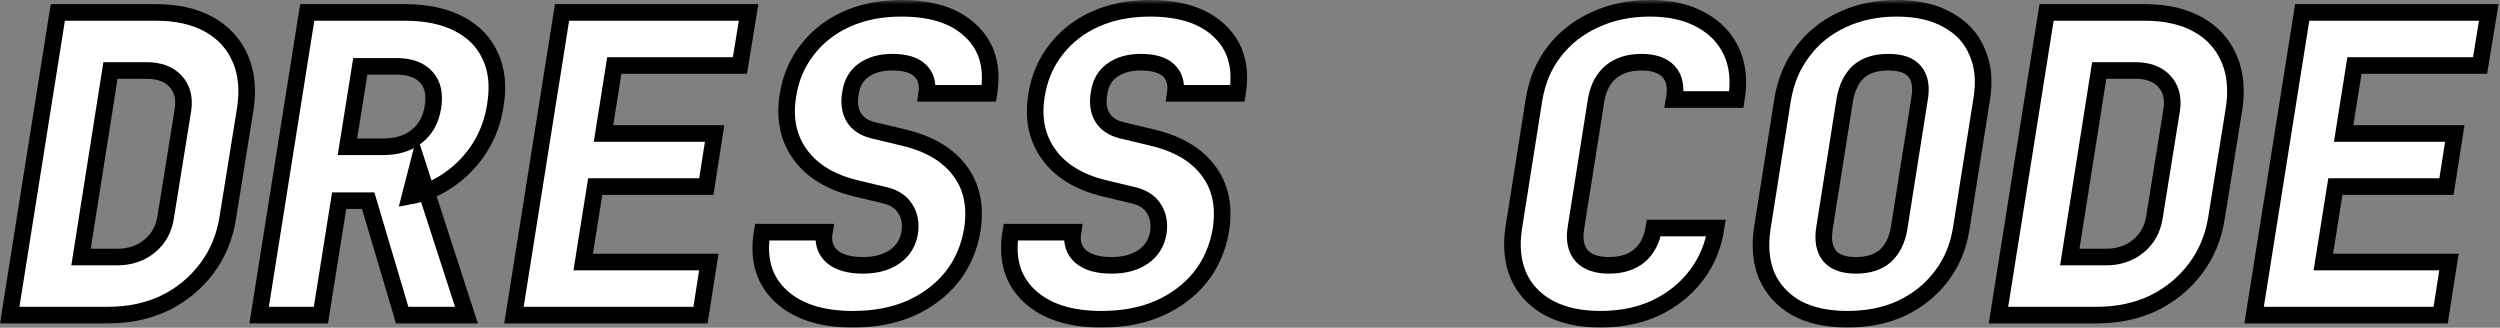
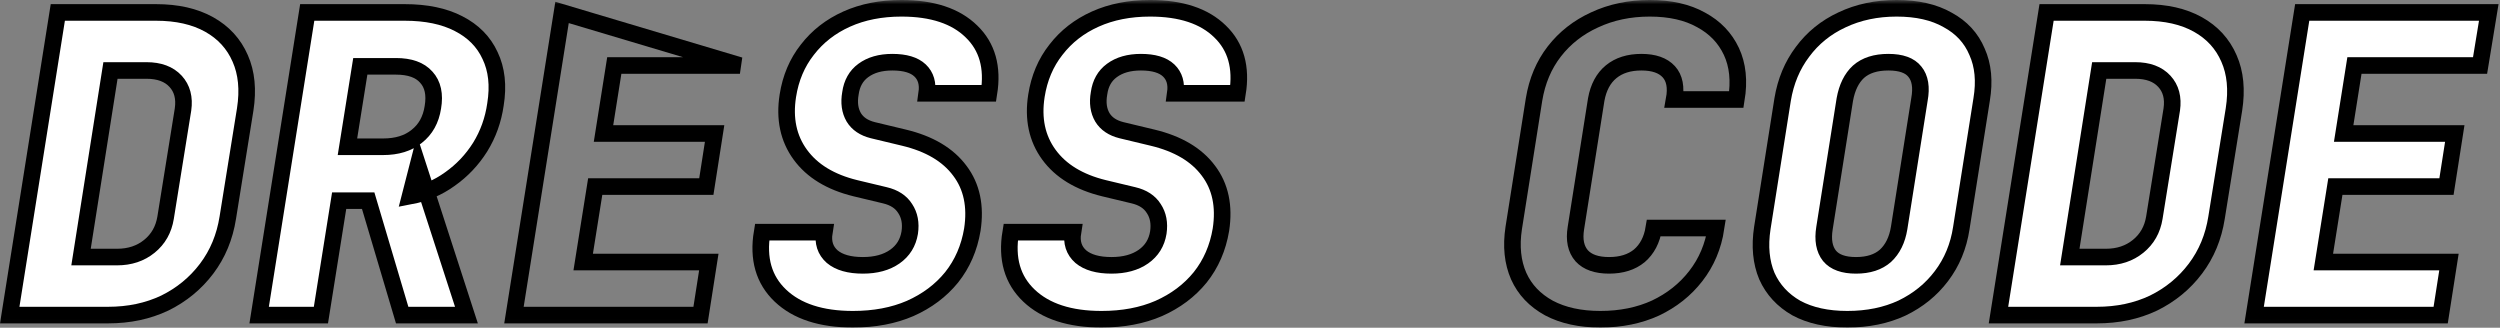
<svg xmlns="http://www.w3.org/2000/svg" viewBox="0 0 301.32 39.5" fill="none">
  <rect x="0" y="0" width="301.32" height="39.5" fill="#808080" stroke="none" />
  <mask id="path-1-outside-1_484_18" maskUnits="userSpaceOnUse" x="-3.312" y="0" width="1212" height="160" fill="black">
    <rect fill="white" x="-0.828" width="302.819" height="39.976" />
    <path d="M1.171 37.977L6.968 1.499H18.811C21.342 1.499 23.475 1.982 25.207 2.948C26.939 3.914 28.188 5.28 28.955 7.046C29.721 8.778 29.921 10.827 29.554 13.192L27.456 26.234C27.089 28.566 26.24 30.615 24.907 32.381C23.574 34.146 21.892 35.529 19.86 36.528C17.828 37.494 15.546 37.977 13.014 37.977H1.171ZM9.766 30.982H14.113C15.646 30.982 16.945 30.549 18.011 29.682C19.077 28.816 19.727 27.667 19.96 26.234L22.059 13.192C22.259 11.793 21.959 10.66 21.159 9.794C20.36 8.928 19.194 8.495 17.661 8.495H13.314L9.766 30.982Z" />
    <path d="M31.234 37.977L37.03 1.499H48.773C51.372 1.499 53.537 1.949 55.269 2.848C57.035 3.748 58.301 5.03 59.067 6.696C59.867 8.362 60.083 10.327 59.717 12.592C59.45 14.458 58.834 16.174 57.868 17.739C56.902 19.272 55.686 20.554 54.22 21.587C52.788 22.62 51.188 23.303 49.423 23.636L50.372 19.938L56.219 37.977H48.473L44.376 24.186H40.878L38.679 37.977H31.234ZM41.877 17.689H46.175C47.84 17.689 49.19 17.273 50.222 16.44C51.288 15.607 51.938 14.441 52.171 12.942C52.438 11.377 52.171 10.161 51.372 9.294C50.606 8.428 49.39 7.995 47.724 7.995H43.426L41.877 17.689Z" />
    <path d="M61.946 37.977L67.742 1.499H90.229L89.18 7.895H74.039L72.739 16.09H86.131L85.132 22.487H71.74L70.291 31.581H85.432L84.432 37.977H61.946Z" />
    <path d="M102.802 38.477C98.971 38.477 96.056 37.528 94.057 35.629C92.058 33.73 91.326 31.181 91.858 27.983H99.354C99.154 29.216 99.471 30.199 100.303 30.932C101.136 31.631 102.369 31.981 104.001 31.981C105.567 31.981 106.85 31.631 107.849 30.932C108.848 30.232 109.448 29.266 109.648 28.033C109.815 26.901 109.631 25.935 109.098 25.135C108.598 24.335 107.782 23.802 106.65 23.536L103.102 22.686C100.104 21.954 97.888 20.604 96.456 18.639C95.023 16.673 94.524 14.308 94.957 11.543C95.29 9.411 96.073 7.562 97.305 5.996C98.538 4.397 100.12 3.165 102.052 2.299C103.984 1.432 106.183 0.999 108.648 0.999C112.379 0.999 115.195 1.932 117.093 3.798C118.992 5.63 119.692 8.112 119.192 11.243H111.697C111.863 10.077 111.597 9.161 110.897 8.495C110.198 7.829 109.081 7.496 107.549 7.496C106.117 7.496 104.951 7.829 104.051 8.495C103.185 9.128 102.669 10.044 102.502 11.243C102.302 12.376 102.435 13.342 102.902 14.142C103.368 14.908 104.134 15.424 105.201 15.691L108.948 16.59C112.013 17.323 114.262 18.656 115.694 20.588C117.127 22.487 117.626 24.852 117.193 27.683C116.827 29.882 115.994 31.798 114.695 33.43C113.396 35.029 111.73 36.278 109.698 37.178C107.699 38.044 105.4 38.477 102.802 38.477Z" />
    <path d="M132.765 38.477C128.934 38.477 126.019 37.528 124.02 35.629C122.021 33.73 121.288 31.181 121.821 27.983H129.317C129.117 29.216 129.433 30.199 130.266 30.932C131.099 31.631 132.332 31.981 133.964 31.981C135.53 31.981 136.812 31.631 137.812 30.932C138.811 30.232 139.411 29.266 139.61 28.033C139.777 26.901 139.594 25.935 139.061 25.135C138.561 24.335 137.745 23.802 136.612 23.536L133.064 22.686C130.066 21.954 127.851 20.604 126.418 18.639C124.986 16.673 124.486 14.308 124.919 11.543C125.252 9.411 126.035 7.562 127.268 5.996C128.5 4.397 130.083 3.165 132.015 2.299C133.947 1.432 136.146 0.999 138.611 0.999C142.342 0.999 145.157 1.932 147.056 3.798C148.955 5.63 149.655 8.112 149.155 11.243H141.659C141.826 10.077 141.559 9.161 140.86 8.495C140.16 7.829 139.044 7.496 137.512 7.496C136.079 7.496 134.913 7.829 134.014 8.495C133.148 9.128 132.631 10.044 132.465 11.243C132.265 12.376 132.398 13.342 132.865 14.142C133.331 14.908 134.097 15.424 135.163 15.691L138.911 16.59C141.976 17.323 144.224 18.656 145.657 20.588C147.089 22.487 147.589 24.852 147.156 27.683C146.789 29.882 145.957 31.798 144.657 33.43C143.358 35.029 141.693 36.278 139.66 37.178C137.662 38.044 135.363 38.477 132.765 38.477Z" />
    <path d="M192.89 38.477C190.458 38.477 188.392 38.027 186.693 37.128C184.994 36.195 183.778 34.912 183.046 33.28C182.313 31.614 182.113 29.682 182.446 27.484L184.894 11.993C185.261 9.761 186.077 7.829 187.343 6.196C188.609 4.564 190.225 3.298 192.19 2.399C194.189 1.466 196.404 0.999 198.836 0.999C201.301 0.999 203.367 1.466 205.032 2.399C206.698 3.298 207.914 4.564 208.68 6.196C209.446 7.829 209.646 9.761 209.28 11.993H201.784C202.051 10.527 201.834 9.411 201.135 8.645C200.435 7.879 199.336 7.496 197.837 7.496C196.338 7.496 195.122 7.879 194.189 8.645C193.256 9.411 192.656 10.527 192.39 11.993L189.941 27.484C189.708 28.916 189.941 30.032 190.641 30.832C191.341 31.598 192.44 31.981 193.939 31.981C195.438 31.981 196.654 31.598 197.587 30.832C198.52 30.032 199.103 28.916 199.336 27.484H206.831C206.498 29.682 205.682 31.614 204.383 33.28C203.117 34.912 201.501 36.195 199.536 37.128C197.57 38.027 195.355 38.477 192.89 38.477Z" />
    <path d="M222.652 38.477C220.22 38.477 218.172 38.027 216.506 37.128C214.874 36.195 213.691 34.912 212.958 33.28C212.259 31.614 212.075 29.682 212.409 27.484L214.857 11.993C215.223 9.794 216.023 7.879 217.256 6.246C218.488 4.581 220.071 3.298 222.003 2.399C223.968 1.466 226.167 0.999 228.599 0.999C231.064 0.999 233.113 1.466 234.745 2.399C236.411 3.298 237.594 4.581 238.293 6.246C239.026 7.879 239.209 9.794 238.843 11.993L236.394 27.484C236.061 29.682 235.261 31.614 233.996 33.28C232.763 34.912 231.181 36.195 229.249 37.128C227.316 38.027 225.118 38.477 222.652 38.477ZM223.702 31.981C225.201 31.981 226.383 31.598 227.25 30.832C228.116 30.032 228.665 28.916 228.899 27.484L231.347 11.993C231.614 10.527 231.43 9.411 230.798 8.645C230.198 7.879 229.132 7.496 227.6 7.496C226.067 7.496 224.868 7.879 224.002 8.645C223.169 9.411 222.619 10.527 222.353 11.993L219.904 27.484C219.671 28.916 219.871 30.032 220.504 30.832C221.137 31.598 222.203 31.981 223.702 31.981Z" />
    <path d="M240.872 37.977L246.669 1.499H258.511C261.044 1.499 263.176 1.982 264.907 2.948C266.641 3.914 267.89 5.28 268.655 7.046C269.422 8.778 269.622 10.827 269.254 13.192L267.156 26.234C266.791 28.566 265.941 30.615 264.607 32.381C263.275 34.146 261.594 35.529 259.56 36.528C257.529 37.494 255.248 37.977 252.714 37.977H240.872ZM249.467 30.982H253.814C255.348 30.982 256.647 30.549 257.711 29.682C258.778 28.816 259.428 27.667 259.66 26.234L261.759 13.192C261.959 11.793 261.659 10.66 260.859 9.794C260.06 8.928 258.896 8.495 257.362 8.495H253.014L249.467 30.982Z" />
    <path d="M271.683 37.977L277.48 1.499H299.966L298.917 7.895H283.776L282.477 16.09H295.869L294.869 22.487H281.477L280.028 31.581H295.169L294.17 37.977H271.683Z" />
  </mask>
  <path d="M1.171 37.977L6.968 1.499H18.811C21.342 1.499 23.475 1.982 25.207 2.948C26.939 3.914 28.188 5.28 28.955 7.046C29.721 8.778 29.921 10.827 29.554 13.192L27.456 26.234C27.089 28.566 26.24 30.615 24.907 32.381C23.574 34.146 21.892 35.529 19.86 36.528C17.828 37.494 15.546 37.977 13.014 37.977H1.171ZM9.766 30.982H14.113C15.646 30.982 16.945 30.549 18.011 29.682C19.077 28.816 19.727 27.667 19.96 26.234L22.059 13.192C22.259 11.793 21.959 10.66 21.159 9.794C20.36 8.928 19.194 8.495 17.661 8.495H13.314L9.766 30.982Z" fill="white" />
  <path d="M31.234 37.977L37.03 1.499H48.773C51.372 1.499 53.537 1.949 55.269 2.848C57.035 3.748 58.301 5.03 59.067 6.696C59.867 8.362 60.083 10.327 59.717 12.592C59.45 14.458 58.834 16.174 57.868 17.739C56.902 19.272 55.686 20.554 54.22 21.587C52.788 22.62 51.188 23.303 49.423 23.636L50.372 19.938L56.219 37.977H48.473L44.376 24.186H40.878L38.679 37.977H31.234ZM41.877 17.689H46.175C47.84 17.689 49.19 17.273 50.222 16.44C51.288 15.607 51.938 14.441 52.171 12.942C52.438 11.377 52.171 10.161 51.372 9.294C50.606 8.428 49.39 7.995 47.724 7.995H43.426L41.877 17.689Z" fill="white" />
-   <path d="M61.946 37.977L67.742 1.499H90.229L89.18 7.895H74.039L72.739 16.09H86.131L85.132 22.487H71.74L70.291 31.581H85.432L84.432 37.977H61.946Z" fill="white" />
  <path d="M102.802 38.477C98.971 38.477 96.056 37.528 94.057 35.629C92.058 33.73 91.326 31.181 91.858 27.983H99.354C99.154 29.216 99.471 30.199 100.303 30.932C101.136 31.631 102.369 31.981 104.001 31.981C105.567 31.981 106.85 31.631 107.849 30.932C108.848 30.232 109.448 29.266 109.648 28.033C109.815 26.901 109.631 25.935 109.098 25.135C108.598 24.335 107.782 23.802 106.65 23.536L103.102 22.686C100.104 21.954 97.888 20.604 96.456 18.639C95.023 16.673 94.524 14.308 94.957 11.543C95.29 9.411 96.073 7.562 97.305 5.996C98.538 4.397 100.12 3.165 102.052 2.299C103.984 1.432 106.183 0.999 108.648 0.999C112.379 0.999 115.195 1.932 117.093 3.798C118.992 5.63 119.692 8.112 119.192 11.243H111.697C111.863 10.077 111.597 9.161 110.897 8.495C110.198 7.829 109.081 7.496 107.549 7.496C106.117 7.496 104.951 7.829 104.051 8.495C103.185 9.128 102.669 10.044 102.502 11.243C102.302 12.376 102.435 13.342 102.902 14.142C103.368 14.908 104.134 15.424 105.201 15.691L108.948 16.59C112.013 17.323 114.262 18.656 115.694 20.588C117.127 22.487 117.626 24.852 117.193 27.683C116.827 29.882 115.994 31.798 114.695 33.43C113.396 35.029 111.73 36.278 109.698 37.178C107.699 38.044 105.4 38.477 102.802 38.477Z" fill="white" />
  <path d="M132.765 38.477C128.934 38.477 126.019 37.528 124.02 35.629C122.021 33.73 121.288 31.181 121.821 27.983H129.317C129.117 29.216 129.433 30.199 130.266 30.932C131.099 31.631 132.332 31.981 133.964 31.981C135.53 31.981 136.812 31.631 137.812 30.932C138.811 30.232 139.411 29.266 139.61 28.033C139.777 26.901 139.594 25.935 139.061 25.135C138.561 24.335 137.745 23.802 136.612 23.536L133.064 22.686C130.066 21.954 127.851 20.604 126.418 18.639C124.986 16.673 124.486 14.308 124.919 11.543C125.252 9.411 126.035 7.562 127.268 5.996C128.5 4.397 130.083 3.165 132.015 2.299C133.947 1.432 136.146 0.999 138.611 0.999C142.342 0.999 145.157 1.932 147.056 3.798C148.955 5.63 149.655 8.112 149.155 11.243H141.659C141.826 10.077 141.559 9.161 140.86 8.495C140.16 7.829 139.044 7.496 137.512 7.496C136.079 7.496 134.913 7.829 134.014 8.495C133.148 9.128 132.631 10.044 132.465 11.243C132.265 12.376 132.398 13.342 132.865 14.142C133.331 14.908 134.097 15.424 135.163 15.691L138.911 16.59C141.976 17.323 144.224 18.656 145.657 20.588C147.089 22.487 147.589 24.852 147.156 27.683C146.789 29.882 145.957 31.798 144.657 33.43C143.358 35.029 141.693 36.278 139.66 37.178C137.662 38.044 135.363 38.477 132.765 38.477Z" fill="white" />
-   <path d="M192.89 38.477C190.458 38.477 188.392 38.027 186.693 37.128C184.994 36.195 183.778 34.912 183.046 33.28C182.313 31.614 182.113 29.682 182.446 27.484L184.894 11.993C185.261 9.761 186.077 7.829 187.343 6.196C188.609 4.564 190.225 3.298 192.19 2.399C194.189 1.466 196.404 0.999 198.836 0.999C201.301 0.999 203.367 1.466 205.032 2.399C206.698 3.298 207.914 4.564 208.68 6.196C209.446 7.829 209.646 9.761 209.28 11.993H201.784C202.051 10.527 201.834 9.411 201.135 8.645C200.435 7.879 199.336 7.496 197.837 7.496C196.338 7.496 195.122 7.879 194.189 8.645C193.256 9.411 192.656 10.527 192.39 11.993L189.941 27.484C189.708 28.916 189.941 30.032 190.641 30.832C191.341 31.598 192.44 31.981 193.939 31.981C195.438 31.981 196.654 31.598 197.587 30.832C198.52 30.032 199.103 28.916 199.336 27.484H206.831C206.498 29.682 205.682 31.614 204.383 33.28C203.117 34.912 201.501 36.195 199.536 37.128C197.57 38.027 195.355 38.477 192.89 38.477Z" fill="white" />
  <path d="M222.652 38.477C220.22 38.477 218.172 38.027 216.506 37.128C214.874 36.195 213.691 34.912 212.958 33.28C212.259 31.614 212.075 29.682 212.409 27.484L214.857 11.993C215.223 9.794 216.023 7.879 217.256 6.246C218.488 4.581 220.071 3.298 222.003 2.399C223.968 1.466 226.167 0.999 228.599 0.999C231.064 0.999 233.113 1.466 234.745 2.399C236.411 3.298 237.594 4.581 238.293 6.246C239.026 7.879 239.209 9.794 238.843 11.993L236.394 27.484C236.061 29.682 235.261 31.614 233.996 33.28C232.763 34.912 231.181 36.195 229.249 37.128C227.316 38.027 225.118 38.477 222.652 38.477ZM223.702 31.981C225.201 31.981 226.383 31.598 227.25 30.832C228.116 30.032 228.665 28.916 228.899 27.484L231.347 11.993C231.614 10.527 231.43 9.411 230.798 8.645C230.198 7.879 229.132 7.496 227.6 7.496C226.067 7.496 224.868 7.879 224.002 8.645C223.169 9.411 222.619 10.527 222.353 11.993L219.904 27.484C219.671 28.916 219.871 30.032 220.504 30.832C221.137 31.598 222.203 31.981 223.702 31.981Z" fill="white" />
  <path d="M240.872 37.977L246.669 1.499H258.511C261.044 1.499 263.176 1.982 264.907 2.948C266.641 3.914 267.89 5.28 268.655 7.046C269.422 8.778 269.622 10.827 269.254 13.192L267.156 26.234C266.791 28.566 265.941 30.615 264.607 32.381C263.275 34.146 261.594 35.529 259.56 36.528C257.529 37.494 255.248 37.977 252.714 37.977H240.872ZM249.467 30.982H253.814C255.348 30.982 256.647 30.549 257.711 29.682C258.778 28.816 259.428 27.667 259.66 26.234L261.759 13.192C261.959 11.793 261.659 10.66 260.859 9.794C260.06 8.928 258.896 8.495 257.362 8.495H253.014L249.467 30.982Z" fill="white" />
  <path d="M271.683 37.977L277.48 1.499H299.966L298.917 7.895H283.776L282.477 16.09H295.869L294.869 22.487H281.477L280.028 31.581H295.169L294.17 37.977H271.683Z" fill="white" />
  <path d="M1.171 37.977L6.968 1.499H18.811C21.342 1.499 23.475 1.982 25.207 2.948C26.939 3.914 28.188 5.28 28.955 7.046C29.721 8.778 29.921 10.827 29.554 13.192L27.456 26.234C27.089 28.566 26.24 30.615 24.907 32.381C23.574 34.146 21.892 35.529 19.86 36.528C17.828 37.494 15.546 37.977 13.014 37.977H1.171ZM9.766 30.982H14.113C15.646 30.982 16.945 30.549 18.011 29.682C19.077 28.816 19.727 27.667 19.96 26.234L22.059 13.192C22.259 11.793 21.959 10.66 21.159 9.794C20.36 8.928 19.194 8.495 17.661 8.495H13.314L9.766 30.982Z" stroke="black" stroke-width="2" mask="url(#path-1-outside-1_484_18)" />
  <path d="M31.234 37.977L37.03 1.499H48.773C51.372 1.499 53.537 1.949 55.269 2.848C57.035 3.748 58.301 5.03 59.067 6.696C59.867 8.362 60.083 10.327 59.717 12.592C59.45 14.458 58.834 16.174 57.868 17.739C56.902 19.272 55.686 20.554 54.22 21.587C52.788 22.62 51.188 23.303 49.423 23.636L50.372 19.938L56.219 37.977H48.473L44.376 24.186H40.878L38.679 37.977H31.234ZM41.877 17.689H46.175C47.84 17.689 49.19 17.273 50.222 16.44C51.288 15.607 51.938 14.441 52.171 12.942C52.438 11.377 52.171 10.161 51.372 9.294C50.606 8.428 49.39 7.995 47.724 7.995H43.426L41.877 17.689Z" stroke="black" stroke-width="2" mask="url(#path-1-outside-1_484_18)" />
-   <path d="M61.946 37.977L67.742 1.499H90.229L89.18 7.895H74.039L72.739 16.09H86.131L85.132 22.487H71.74L70.291 31.581H85.432L84.432 37.977H61.946Z" stroke="black" stroke-width="2" mask="url(#path-1-outside-1_484_18)" />
+   <path d="M61.946 37.977L67.742 1.499L89.18 7.895H74.039L72.739 16.09H86.131L85.132 22.487H71.74L70.291 31.581H85.432L84.432 37.977H61.946Z" stroke="black" stroke-width="2" mask="url(#path-1-outside-1_484_18)" />
  <path d="M102.802 38.477C98.971 38.477 96.056 37.528 94.057 35.629C92.058 33.73 91.326 31.181 91.858 27.983H99.354C99.154 29.216 99.471 30.199 100.303 30.932C101.136 31.631 102.369 31.981 104.001 31.981C105.567 31.981 106.85 31.631 107.849 30.932C108.848 30.232 109.448 29.266 109.648 28.033C109.815 26.901 109.631 25.935 109.098 25.135C108.598 24.335 107.782 23.802 106.65 23.536L103.102 22.686C100.104 21.954 97.888 20.604 96.456 18.639C95.023 16.673 94.524 14.308 94.957 11.543C95.29 9.411 96.073 7.562 97.305 5.996C98.538 4.397 100.12 3.165 102.052 2.299C103.984 1.432 106.183 0.999 108.648 0.999C112.379 0.999 115.195 1.932 117.093 3.798C118.992 5.63 119.692 8.112 119.192 11.243H111.697C111.863 10.077 111.597 9.161 110.897 8.495C110.198 7.829 109.081 7.496 107.549 7.496C106.117 7.496 104.951 7.829 104.051 8.495C103.185 9.128 102.669 10.044 102.502 11.243C102.302 12.376 102.435 13.342 102.902 14.142C103.368 14.908 104.134 15.424 105.201 15.691L108.948 16.59C112.013 17.323 114.262 18.656 115.694 20.588C117.127 22.487 117.626 24.852 117.193 27.683C116.827 29.882 115.994 31.798 114.695 33.43C113.396 35.029 111.73 36.278 109.698 37.178C107.699 38.044 105.4 38.477 102.802 38.477Z" stroke="black" stroke-width="2" mask="url(#path-1-outside-1_484_18)" />
  <path d="M132.765 38.477C128.934 38.477 126.019 37.528 124.02 35.629C122.021 33.73 121.288 31.181 121.821 27.983H129.317C129.117 29.216 129.433 30.199 130.266 30.932C131.099 31.631 132.332 31.981 133.964 31.981C135.53 31.981 136.812 31.631 137.812 30.932C138.811 30.232 139.411 29.266 139.61 28.033C139.777 26.901 139.594 25.935 139.061 25.135C138.561 24.335 137.745 23.802 136.612 23.536L133.064 22.686C130.066 21.954 127.851 20.604 126.418 18.639C124.986 16.673 124.486 14.308 124.919 11.543C125.252 9.411 126.035 7.562 127.268 5.996C128.5 4.397 130.083 3.165 132.015 2.299C133.947 1.432 136.146 0.999 138.611 0.999C142.342 0.999 145.157 1.932 147.056 3.798C148.955 5.63 149.655 8.112 149.155 11.243H141.659C141.826 10.077 141.559 9.161 140.86 8.495C140.16 7.829 139.044 7.496 137.512 7.496C136.079 7.496 134.913 7.829 134.014 8.495C133.148 9.128 132.631 10.044 132.465 11.243C132.265 12.376 132.398 13.342 132.865 14.142C133.331 14.908 134.097 15.424 135.163 15.691L138.911 16.59C141.976 17.323 144.224 18.656 145.657 20.588C147.089 22.487 147.589 24.852 147.156 27.683C146.789 29.882 145.957 31.798 144.657 33.43C143.358 35.029 141.693 36.278 139.66 37.178C137.662 38.044 135.363 38.477 132.765 38.477Z" stroke="black" stroke-width="2" mask="url(#path-1-outside-1_484_18)" />
  <path d="M192.89 38.477C190.458 38.477 188.392 38.027 186.693 37.128C184.994 36.195 183.778 34.912 183.046 33.28C182.313 31.614 182.113 29.682 182.446 27.484L184.894 11.993C185.261 9.761 186.077 7.829 187.343 6.196C188.609 4.564 190.225 3.298 192.19 2.399C194.189 1.466 196.404 0.999 198.836 0.999C201.301 0.999 203.367 1.466 205.032 2.399C206.698 3.298 207.914 4.564 208.68 6.196C209.446 7.829 209.646 9.761 209.28 11.993H201.784C202.051 10.527 201.834 9.411 201.135 8.645C200.435 7.879 199.336 7.496 197.837 7.496C196.338 7.496 195.122 7.879 194.189 8.645C193.256 9.411 192.656 10.527 192.39 11.993L189.941 27.484C189.708 28.916 189.941 30.032 190.641 30.832C191.341 31.598 192.44 31.981 193.939 31.981C195.438 31.981 196.654 31.598 197.587 30.832C198.52 30.032 199.103 28.916 199.336 27.484H206.831C206.498 29.682 205.682 31.614 204.383 33.28C203.117 34.912 201.501 36.195 199.536 37.128C197.57 38.027 195.355 38.477 192.89 38.477Z" stroke="black" stroke-width="2" mask="url(#path-1-outside-1_484_18)" />
  <path d="M222.652 38.477C220.22 38.477 218.172 38.027 216.506 37.128C214.874 36.195 213.691 34.912 212.958 33.28C212.259 31.614 212.075 29.682 212.409 27.484L214.857 11.993C215.223 9.794 216.023 7.879 217.256 6.246C218.488 4.581 220.071 3.298 222.003 2.399C223.968 1.466 226.167 0.999 228.599 0.999C231.064 0.999 233.113 1.466 234.745 2.399C236.411 3.298 237.594 4.581 238.293 6.246C239.026 7.879 239.209 9.794 238.843 11.993L236.394 27.484C236.061 29.682 235.261 31.614 233.996 33.28C232.763 34.912 231.181 36.195 229.249 37.128C227.316 38.027 225.118 38.477 222.652 38.477ZM223.702 31.981C225.201 31.981 226.383 31.598 227.25 30.832C228.116 30.032 228.665 28.916 228.899 27.484L231.347 11.993C231.614 10.527 231.43 9.411 230.798 8.645C230.198 7.879 229.132 7.496 227.6 7.496C226.067 7.496 224.868 7.879 224.002 8.645C223.169 9.411 222.619 10.527 222.353 11.993L219.904 27.484C219.671 28.916 219.871 30.032 220.504 30.832C221.137 31.598 222.203 31.981 223.702 31.981Z" stroke="black" stroke-width="2" mask="url(#path-1-outside-1_484_18)" />
  <path d="M240.872 37.977L246.669 1.499H258.511C261.044 1.499 263.176 1.982 264.907 2.948C266.641 3.914 267.89 5.28 268.655 7.046C269.422 8.778 269.622 10.827 269.254 13.192L267.156 26.234C266.791 28.566 265.941 30.615 264.607 32.381C263.275 34.146 261.594 35.529 259.56 36.528C257.529 37.494 255.248 37.977 252.714 37.977H240.872ZM249.467 30.982H253.814C255.348 30.982 256.647 30.549 257.711 29.682C258.778 28.816 259.428 27.667 259.66 26.234L261.759 13.192C261.959 11.793 261.659 10.66 260.859 9.794C260.06 8.928 258.896 8.495 257.362 8.495H253.014L249.467 30.982Z" stroke="black" stroke-width="2" mask="url(#path-1-outside-1_484_18)" />
  <path d="M271.683 37.977L277.48 1.499H299.966L298.917 7.895H283.776L282.477 16.09H295.869L294.869 22.487H281.477L280.028 31.581H295.169L294.17 37.977H271.683Z" stroke="black" stroke-width="2" mask="url(#path-1-outside-1_484_18)" />
</svg>